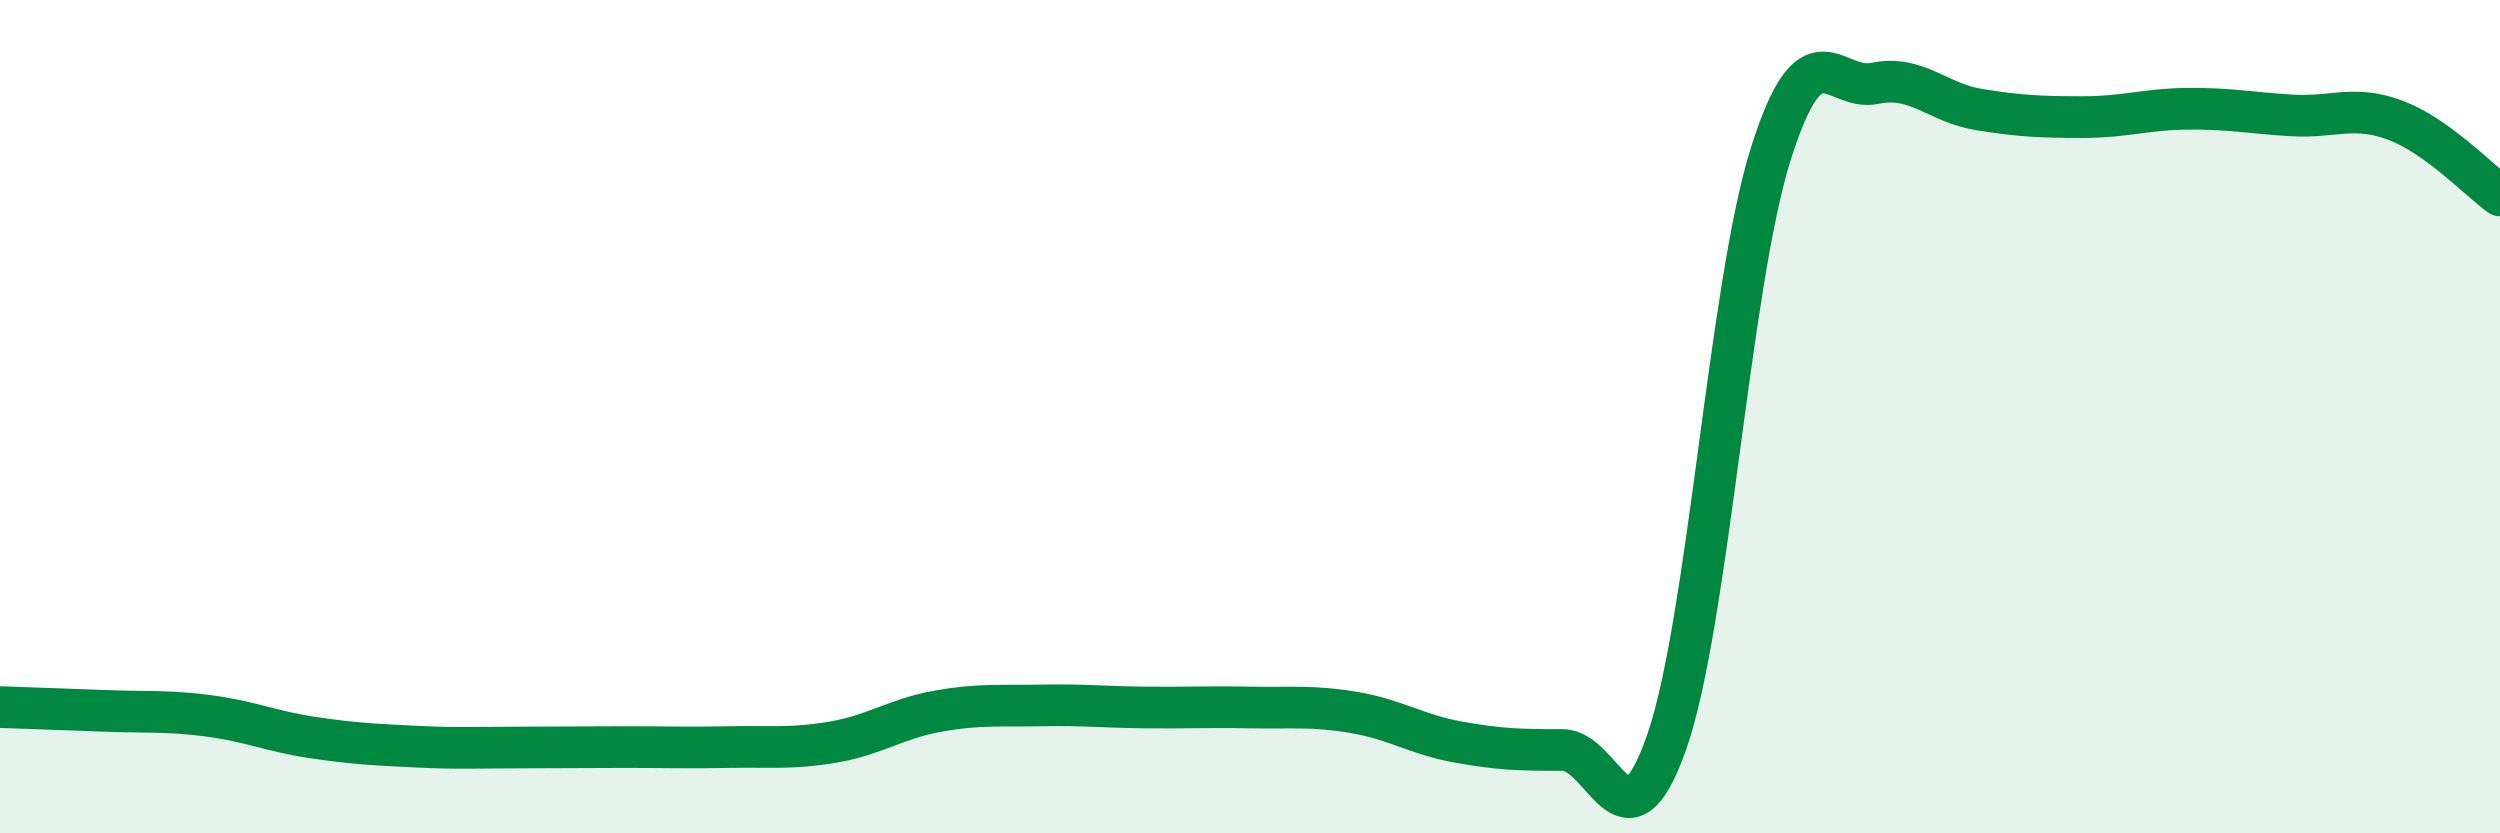
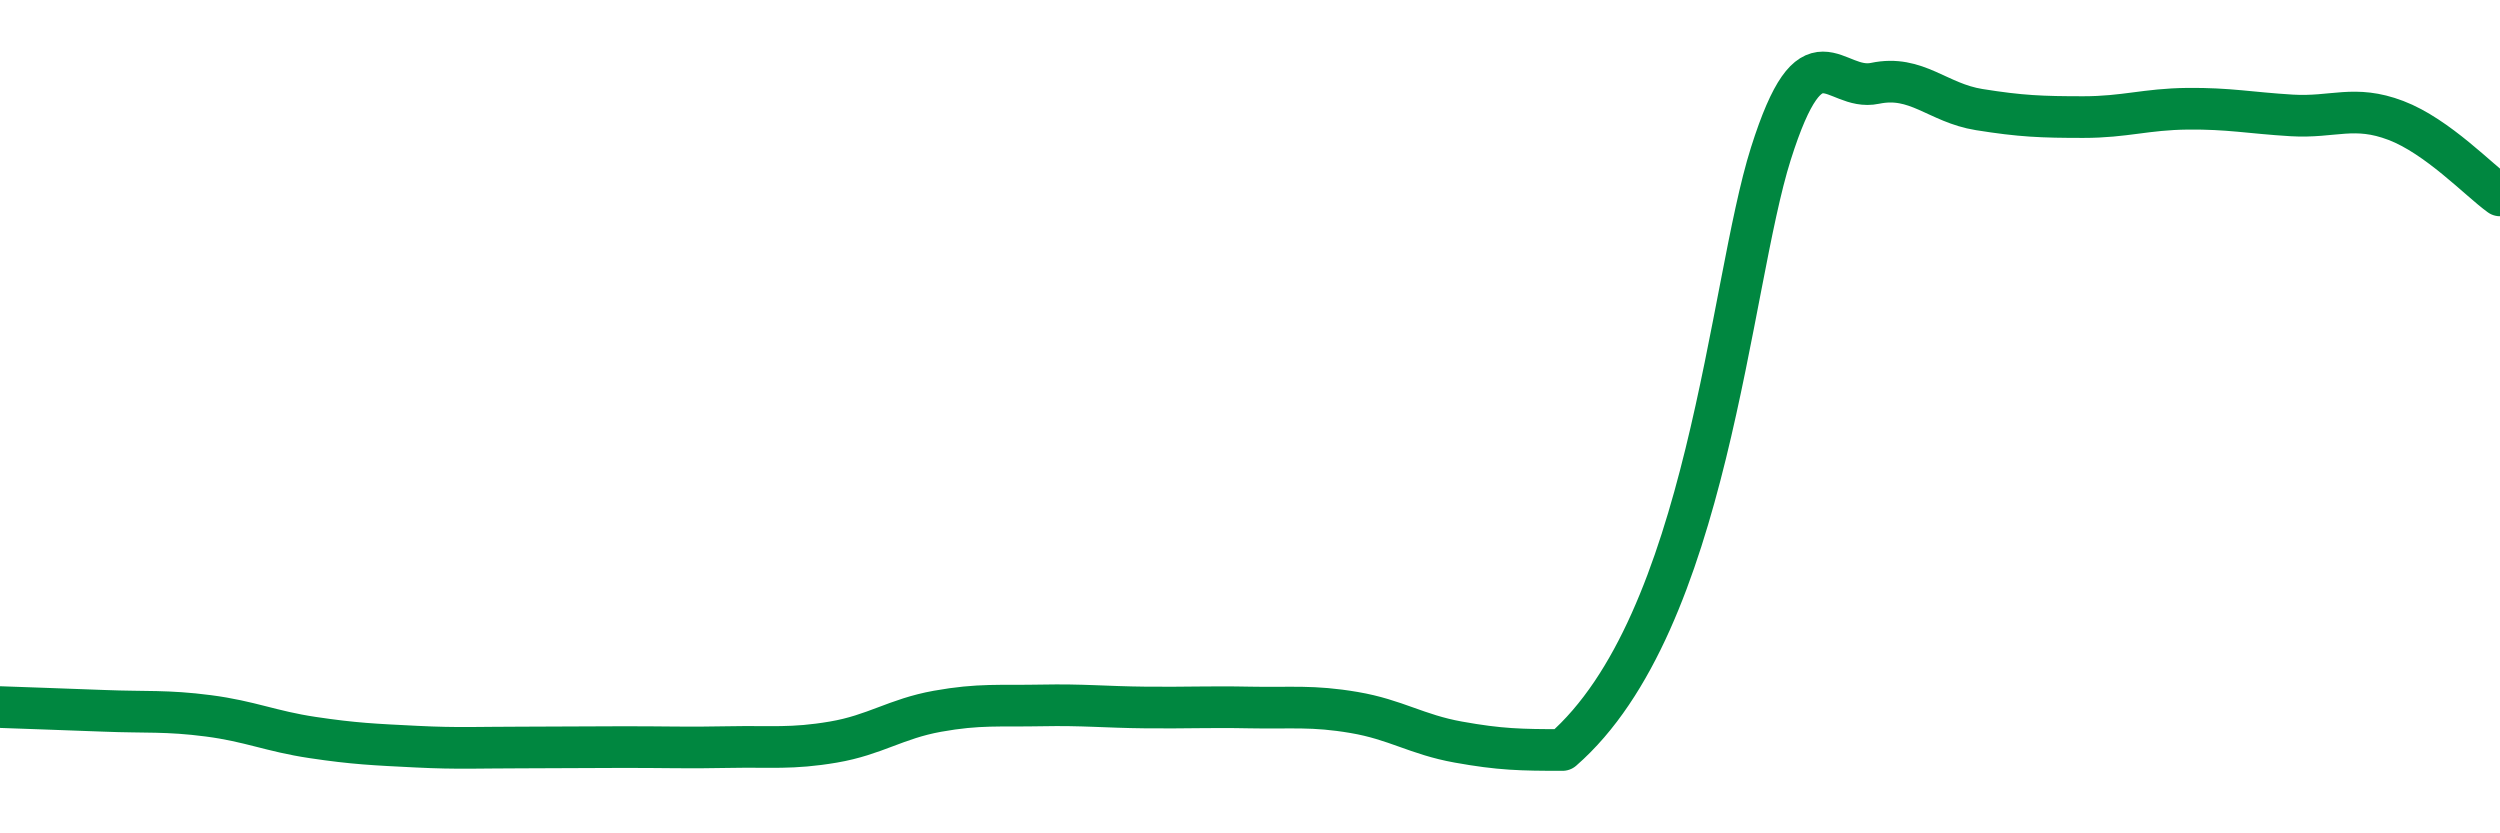
<svg xmlns="http://www.w3.org/2000/svg" width="60" height="20" viewBox="0 0 60 20">
-   <path d="M 0,16.97 C 0.5,16.99 1.5,17.02 2.5,17.06 C 3.5,17.1 4,17.05 5,17.18 C 6,17.31 6.5,17.55 7.5,17.7 C 8.5,17.85 9,17.87 10,17.92 C 11,17.97 11.5,17.94 12.5,17.94 C 13.5,17.94 14,17.93 15,17.93 C 16,17.93 16.5,17.95 17.5,17.93 C 18.5,17.91 19,17.98 20,17.81 C 21,17.64 21.5,17.25 22.5,17.07 C 23.5,16.89 24,16.95 25,16.93 C 26,16.91 26.5,16.97 27.5,16.98 C 28.5,16.99 29,16.96 30,16.98 C 31,17 31.5,16.93 32.5,17.1 C 33.5,17.27 34,17.63 35,17.81 C 36,17.99 36.5,18 37.5,18 C 38.5,18 39,20.67 40,17.81 C 41,14.95 41.5,6.85 42.5,3.69 C 43.5,0.53 44,2.21 45,2 C 46,1.79 46.5,2.47 47.5,2.63 C 48.5,2.79 49,2.81 50,2.81 C 51,2.81 51.5,2.62 52.5,2.61 C 53.5,2.6 54,2.71 55,2.77 C 56,2.83 56.5,2.51 57.5,2.89 C 58.5,3.27 59.5,4.33 60,4.69L60 20L0 20Z" fill="#008740" opacity="0.1" stroke-linecap="round" stroke-linejoin="round" />
-   <path d="M 0,16.97 C 0.5,16.99 1.5,17.02 2.5,17.06 C 3.5,17.1 4,17.05 5,17.18 C 6,17.31 6.5,17.55 7.5,17.7 C 8.5,17.85 9,17.87 10,17.92 C 11,17.97 11.5,17.94 12.5,17.94 C 13.5,17.94 14,17.93 15,17.93 C 16,17.93 16.5,17.95 17.5,17.93 C 18.5,17.91 19,17.98 20,17.81 C 21,17.64 21.5,17.25 22.5,17.07 C 23.5,16.89 24,16.95 25,16.93 C 26,16.91 26.5,16.97 27.5,16.98 C 28.5,16.99 29,16.96 30,16.98 C 31,17 31.5,16.93 32.5,17.1 C 33.5,17.27 34,17.63 35,17.81 C 36,17.99 36.5,18 37.5,18 C 38.5,18 39,20.67 40,17.81 C 41,14.95 41.5,6.85 42.5,3.69 C 43.5,0.53 44,2.21 45,2 C 46,1.79 46.5,2.47 47.5,2.63 C 48.5,2.79 49,2.81 50,2.81 C 51,2.81 51.5,2.62 52.5,2.61 C 53.5,2.6 54,2.71 55,2.77 C 56,2.83 56.5,2.51 57.5,2.89 C 58.5,3.27 59.5,4.33 60,4.69" stroke="#008740" stroke-width="1" fill="none" stroke-linecap="round" stroke-linejoin="round" />
+   <path d="M 0,16.97 C 0.5,16.99 1.5,17.02 2.5,17.06 C 3.5,17.1 4,17.05 5,17.18 C 6,17.31 6.5,17.55 7.5,17.7 C 8.5,17.85 9,17.87 10,17.92 C 11,17.97 11.5,17.94 12.5,17.94 C 13.5,17.94 14,17.93 15,17.93 C 16,17.93 16.5,17.95 17.5,17.93 C 18.5,17.91 19,17.98 20,17.81 C 21,17.64 21.5,17.25 22.5,17.07 C 23.5,16.89 24,16.95 25,16.93 C 26,16.91 26.5,16.97 27.5,16.98 C 28.5,16.99 29,16.96 30,16.98 C 31,17 31.5,16.93 32.5,17.1 C 33.5,17.27 34,17.63 35,17.81 C 36,17.99 36.5,18 37.5,18 C 41,14.95 41.5,6.85 42.5,3.69 C 43.5,0.53 44,2.21 45,2 C 46,1.79 46.5,2.47 47.5,2.63 C 48.5,2.79 49,2.81 50,2.81 C 51,2.81 51.5,2.62 52.5,2.61 C 53.5,2.6 54,2.71 55,2.77 C 56,2.83 56.5,2.51 57.5,2.89 C 58.5,3.27 59.5,4.33 60,4.69" stroke="#008740" stroke-width="1" fill="none" stroke-linecap="round" stroke-linejoin="round" />
</svg>